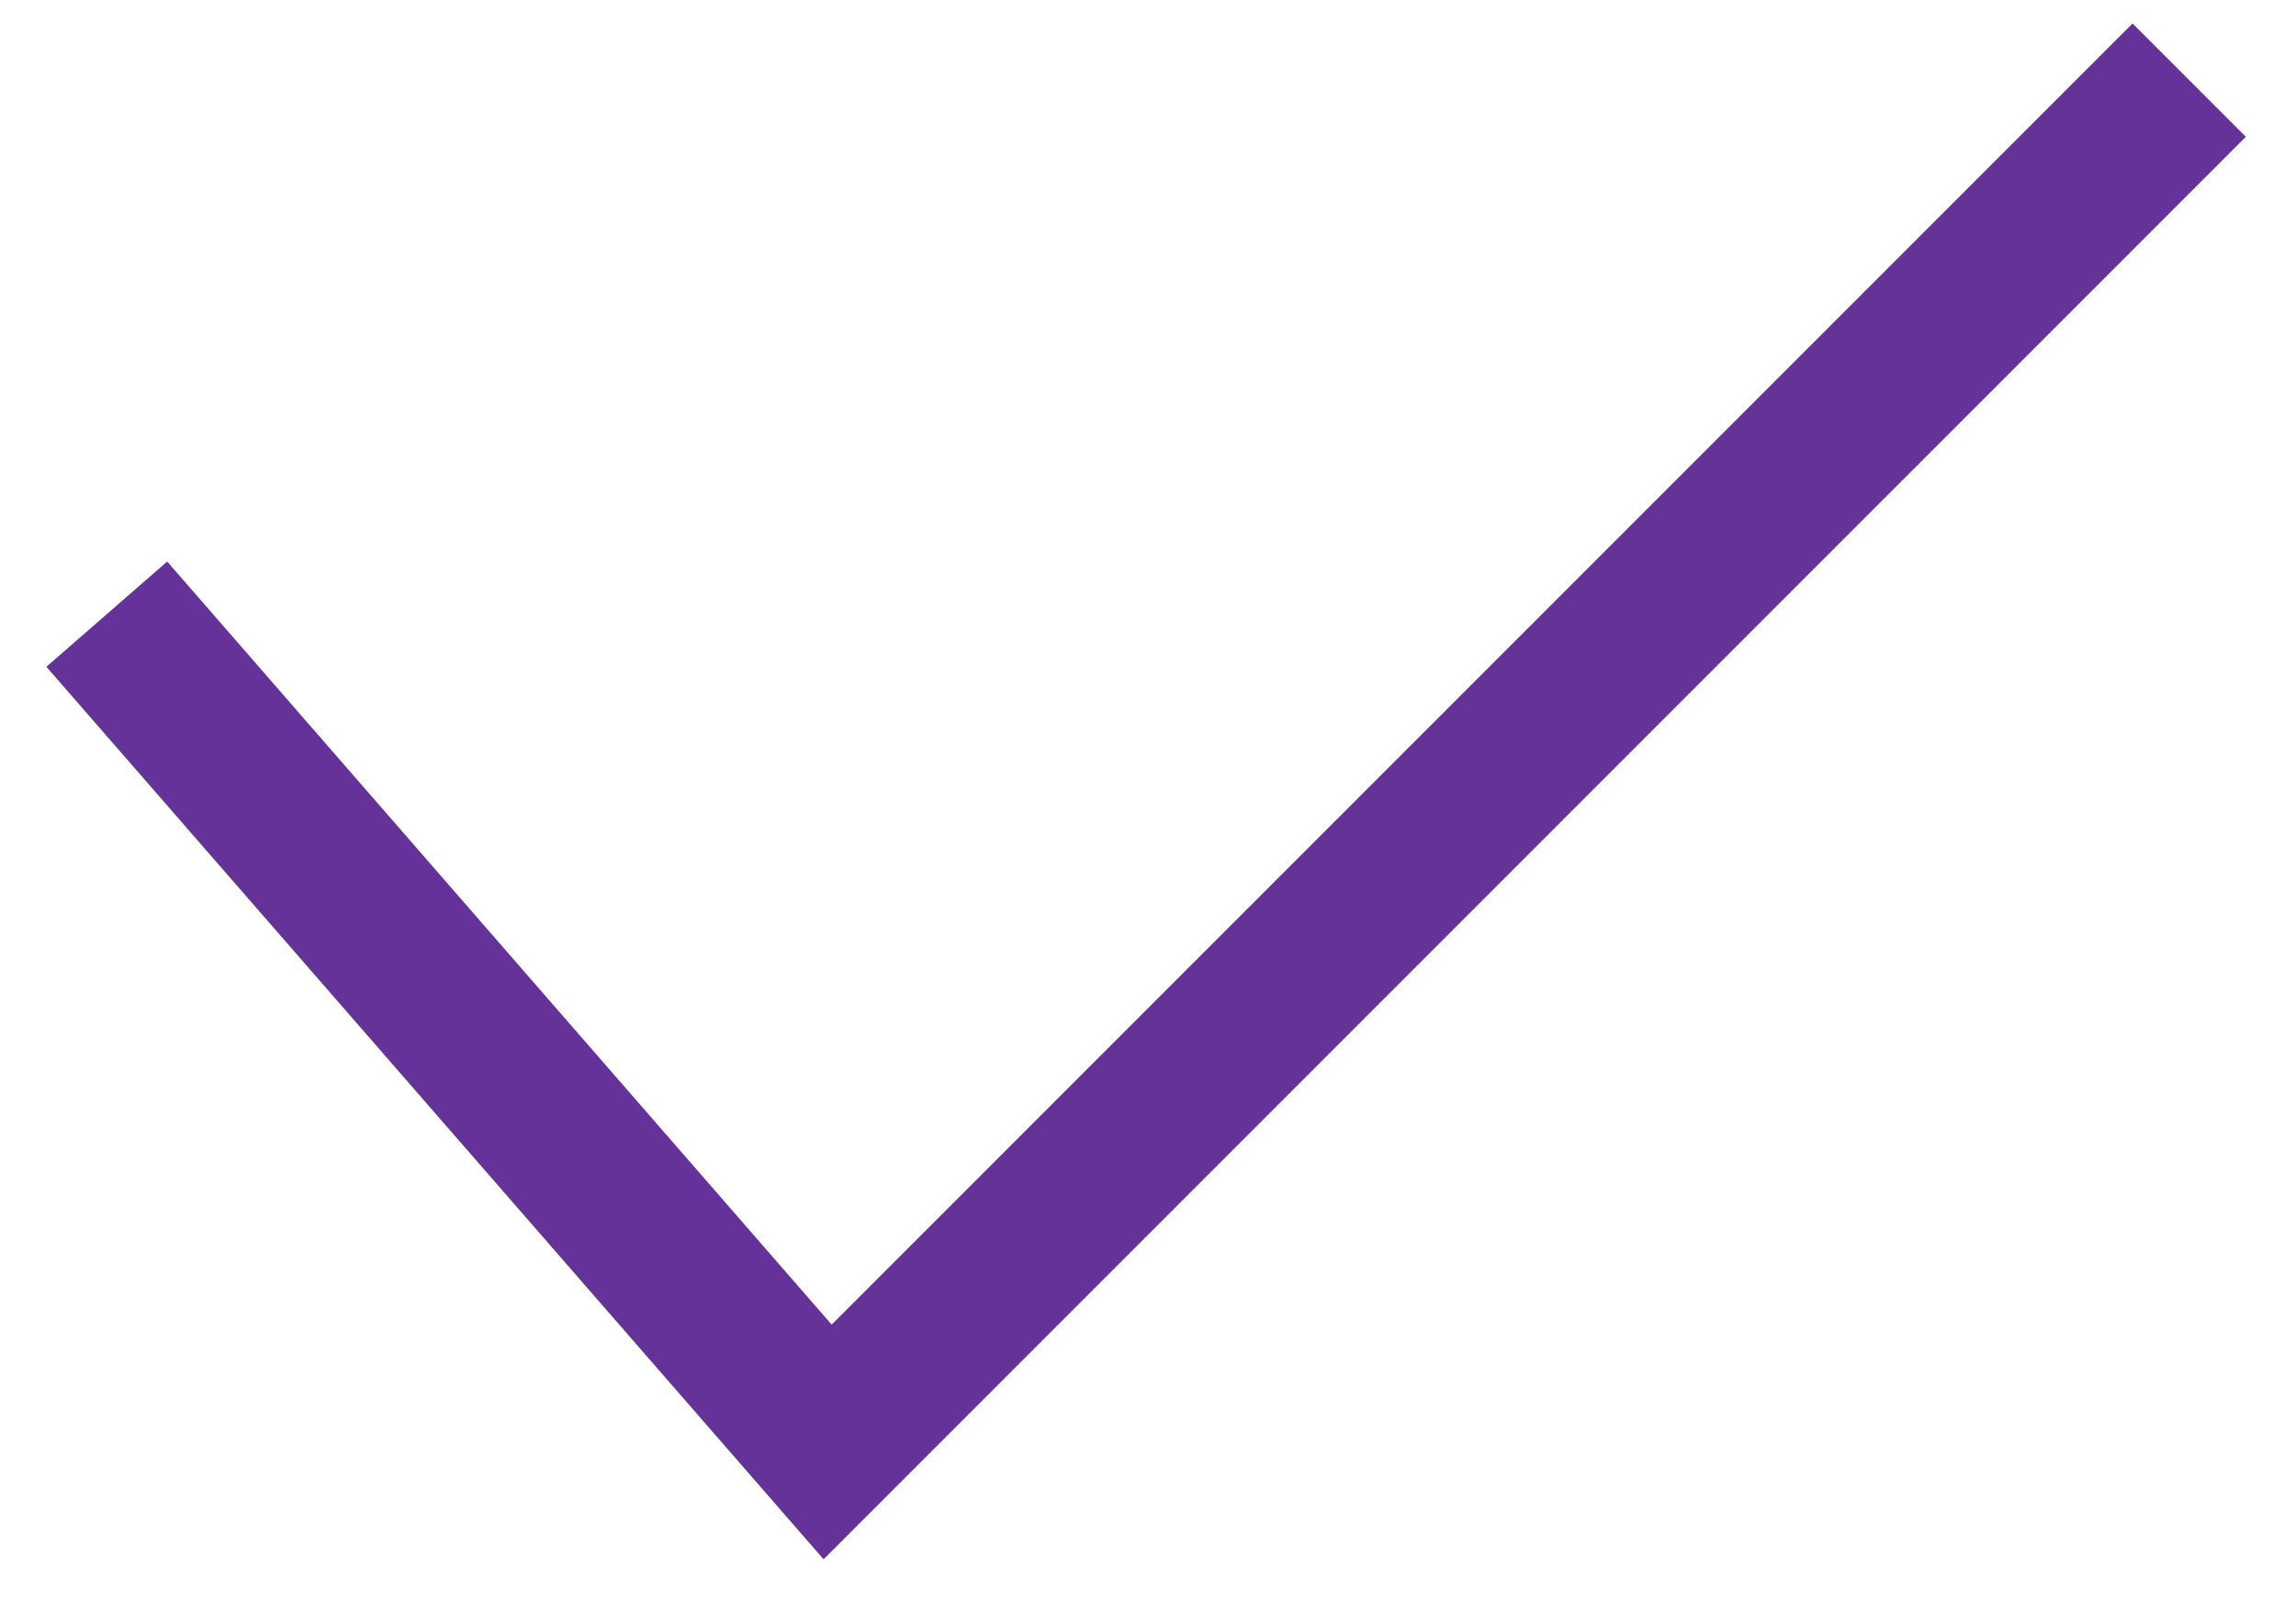
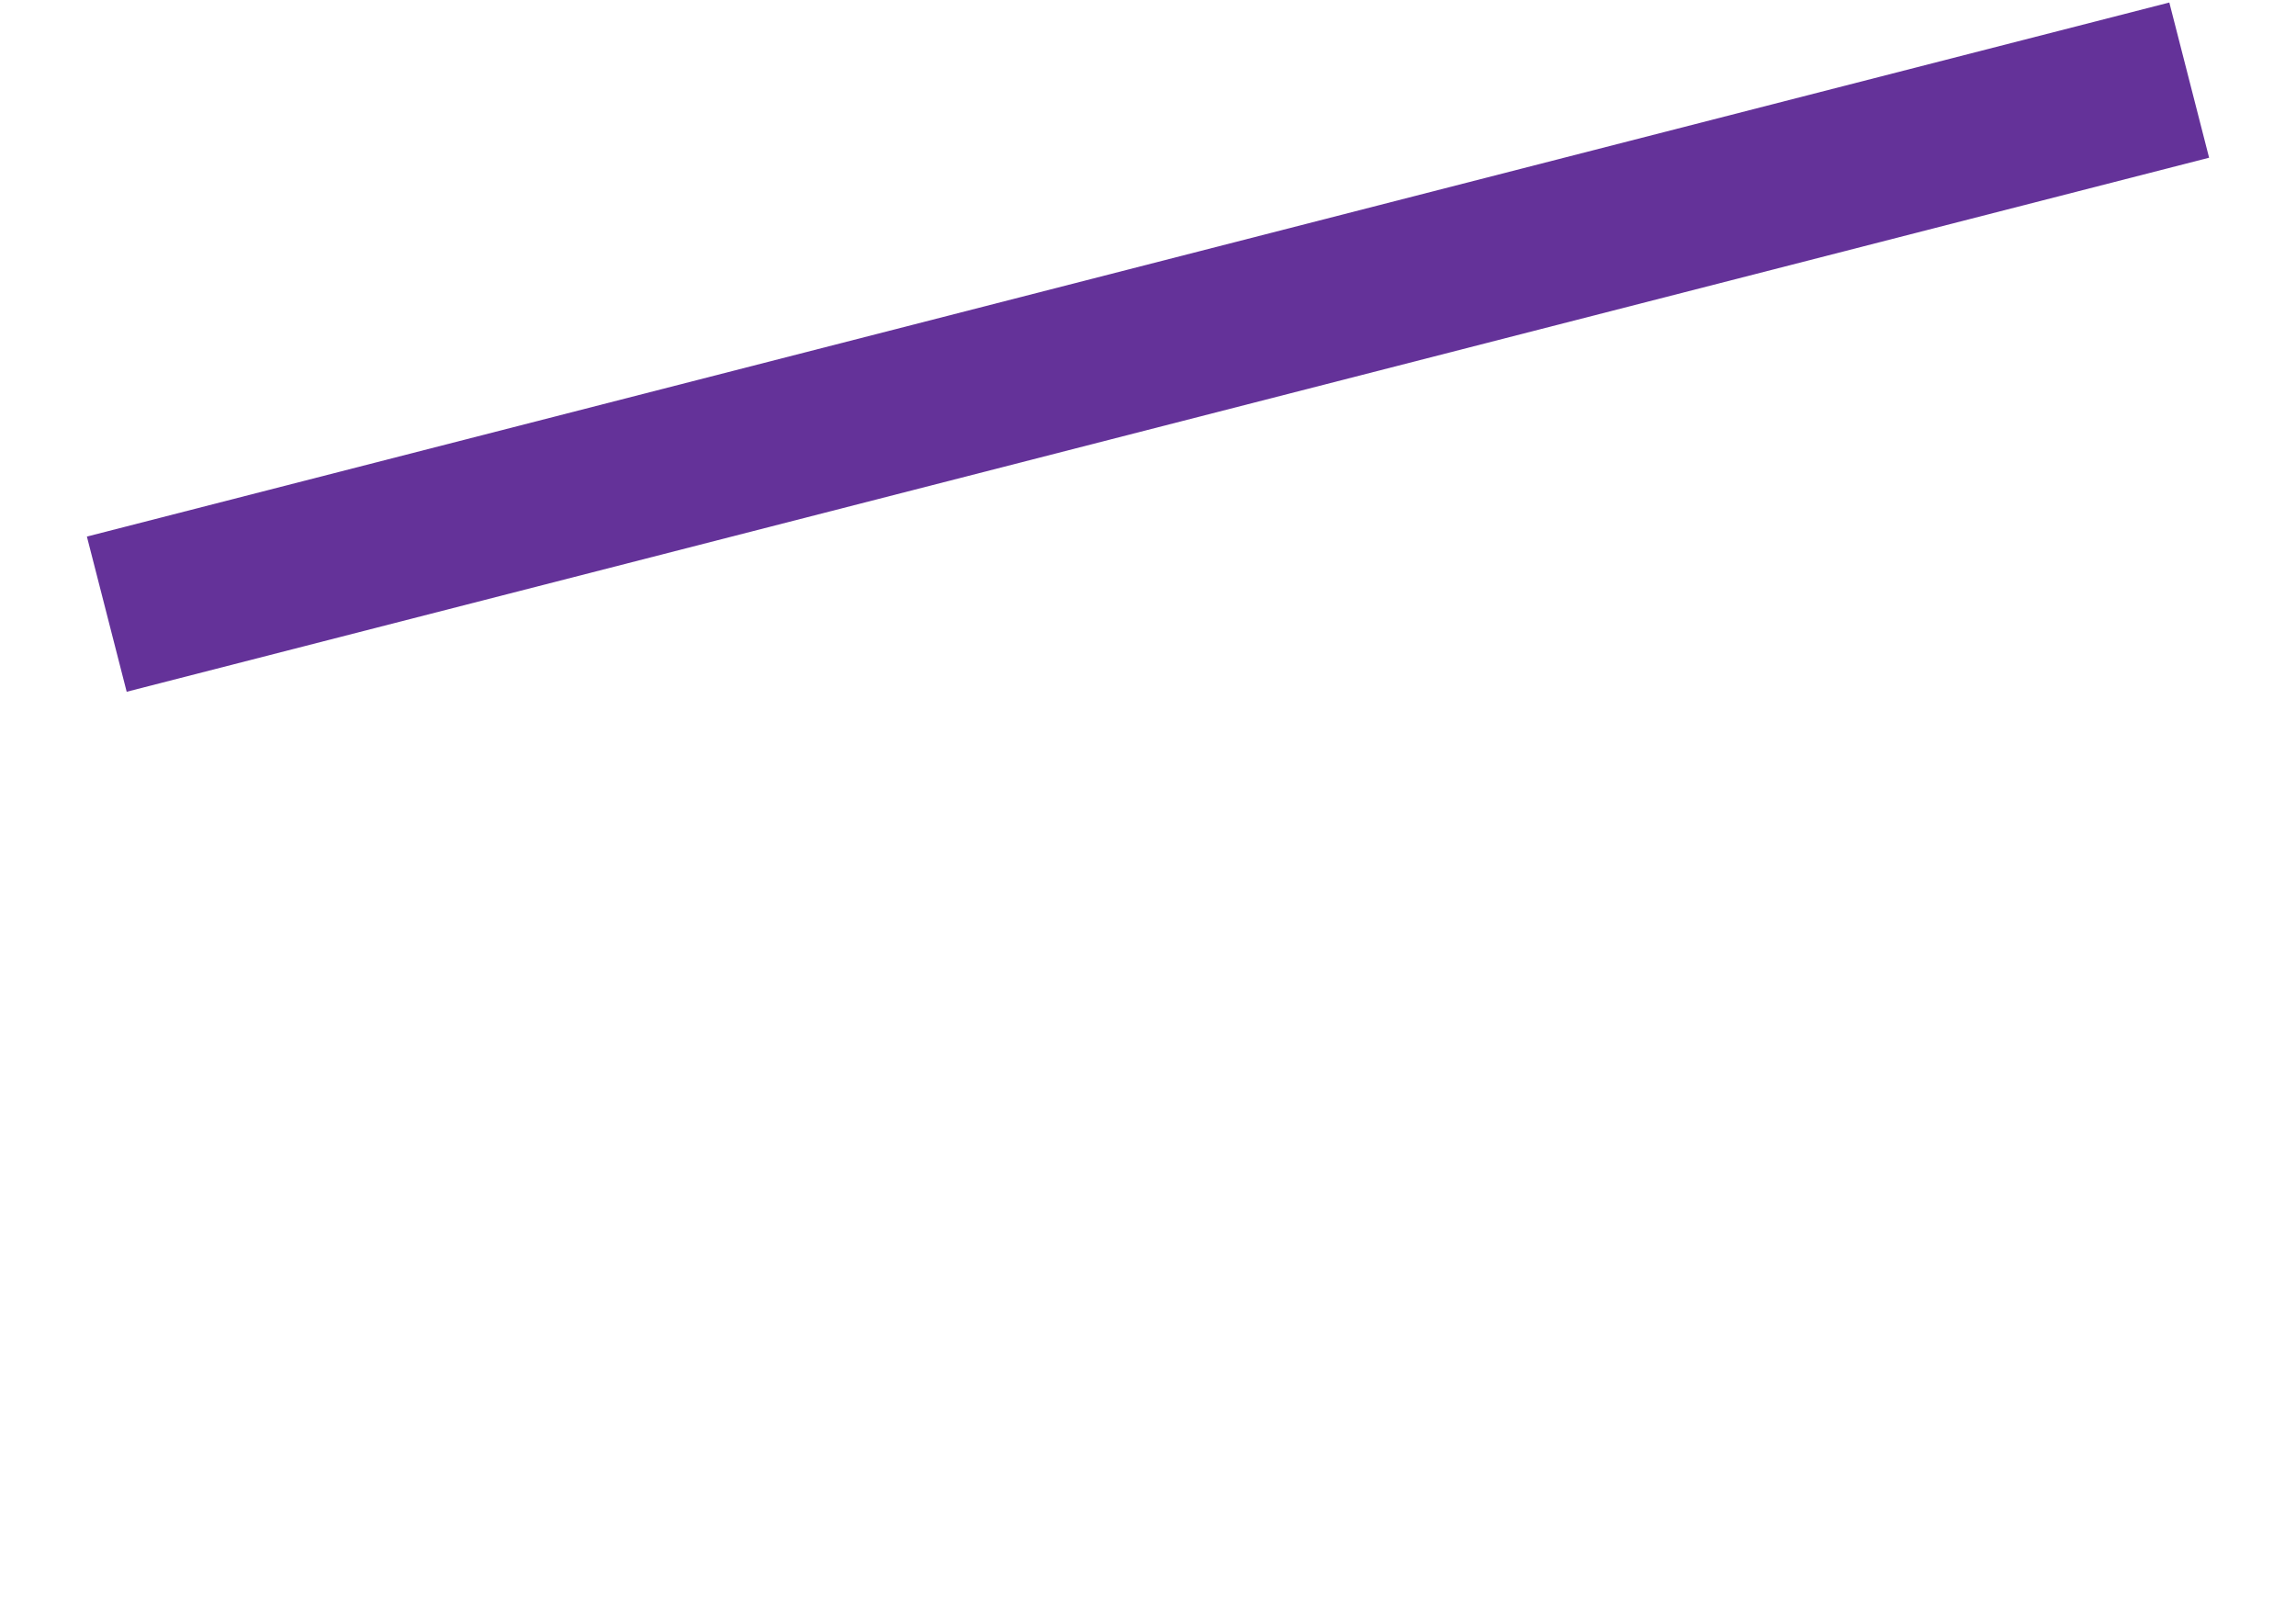
<svg xmlns="http://www.w3.org/2000/svg" width="43" height="30" viewBox="0 0 43 30" fill="none">
-   <path d="M2 11.5L15.5 27L41 1.5" stroke="#643299" stroke-width="3" />
+   <path d="M2 11.5L41 1.5" stroke="#643299" stroke-width="3" />
</svg>